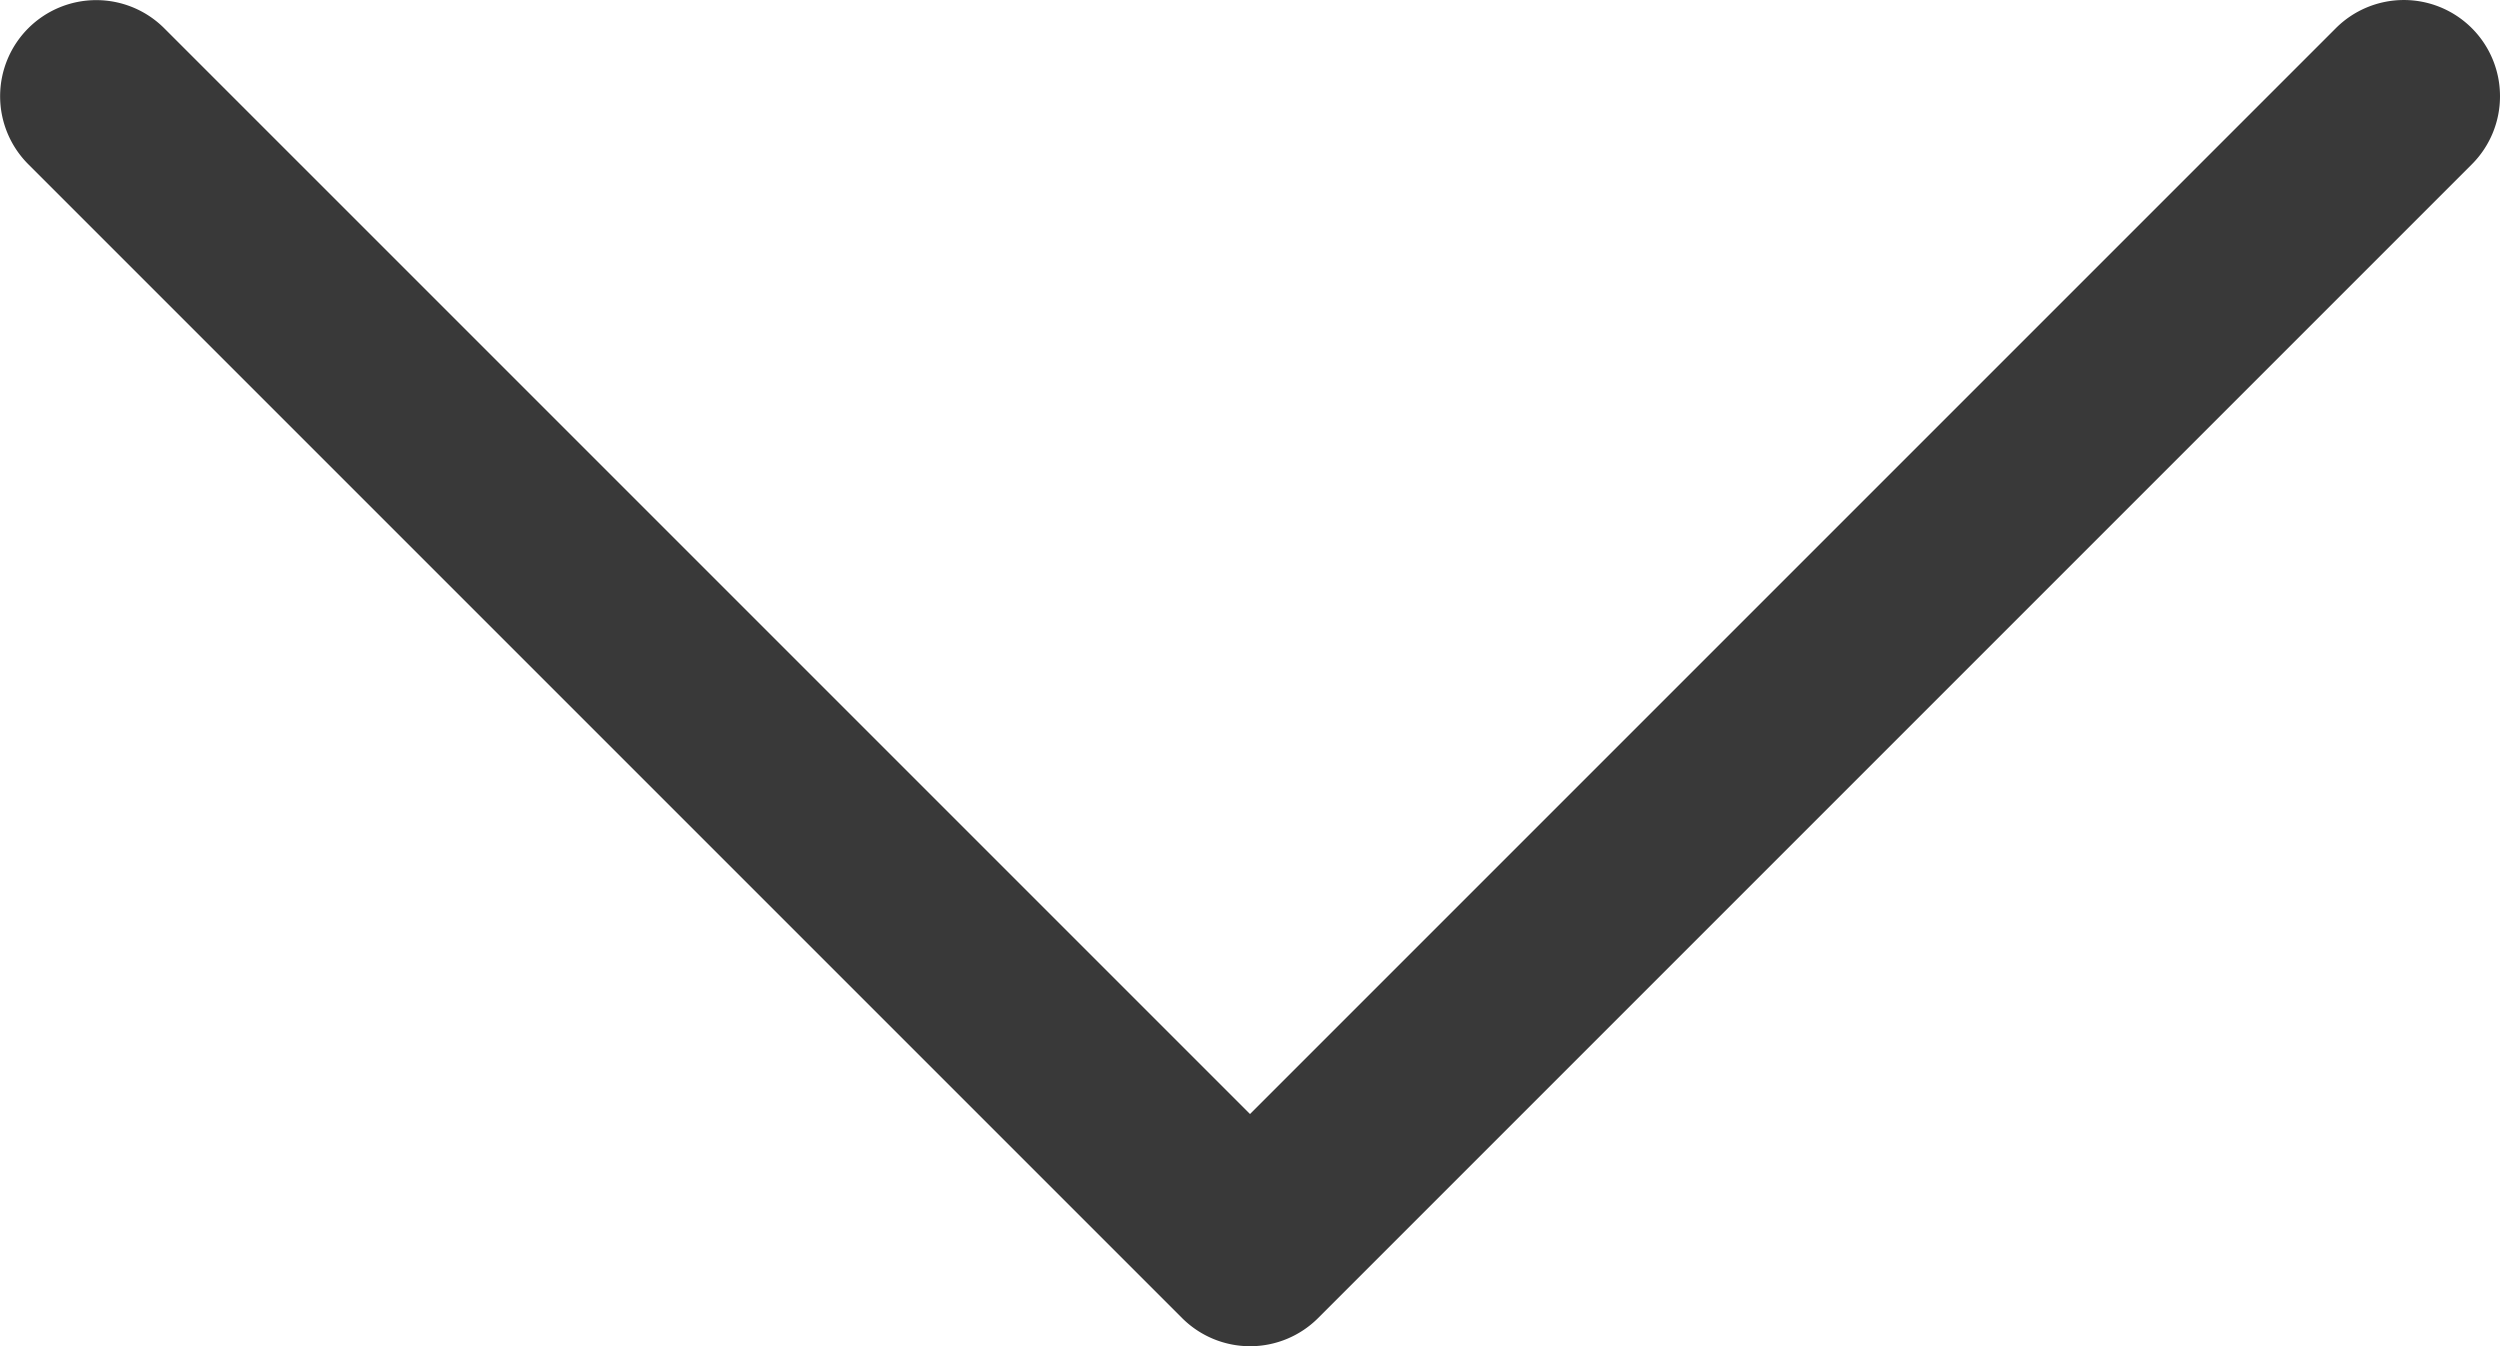
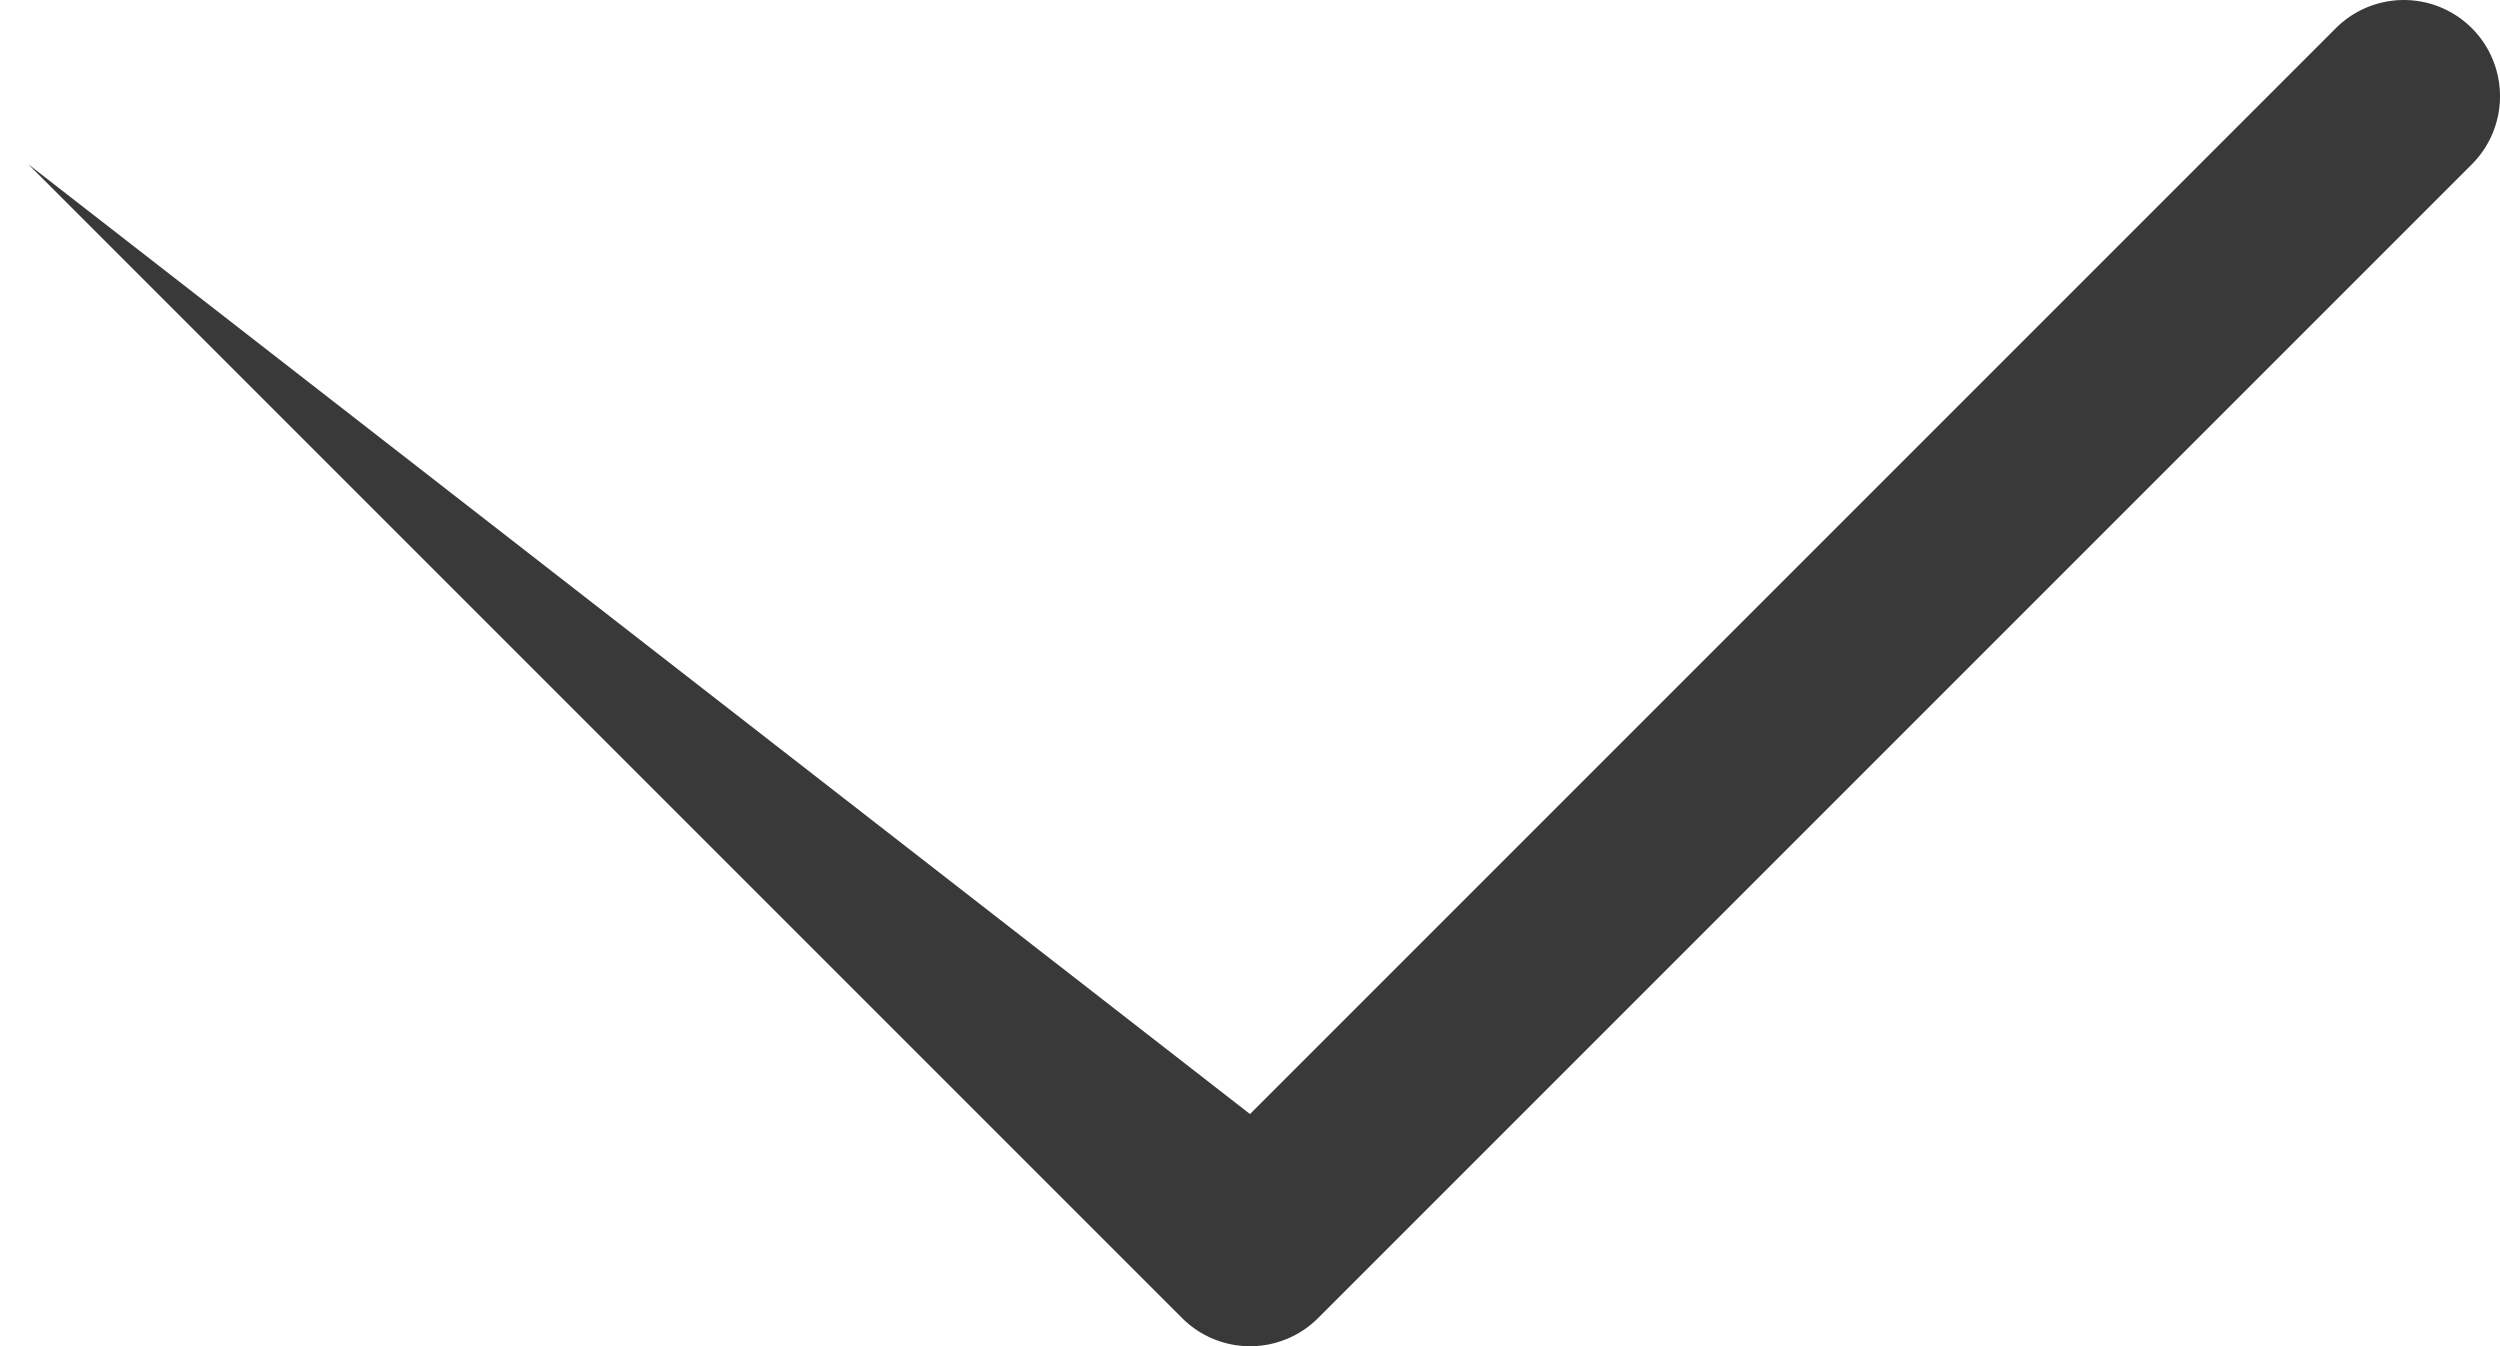
<svg xmlns="http://www.w3.org/2000/svg" width="13" height="7" viewBox="0 0 13 7">
-   <path d="M6,12.5a.5.5,0,0,1-.354-.146l-6-6a.5.5,0,0,1,0-.707l6-6a.5.5,0,0,1,.707,0,.5.5,0,0,1,0,.707L.707,6l5.646,5.646A.5.5,0,0,1,6,12.5Z" transform="translate(0.5 6.5) rotate(-90)" fill="#393939" />
+   <path d="M6,12.5a.5.5,0,0,1-.354-.146l-6-6a.5.5,0,0,1,0-.707l6-6L.707,6l5.646,5.646A.5.5,0,0,1,6,12.5Z" transform="translate(0.5 6.5) rotate(-90)" fill="#393939" />
</svg>